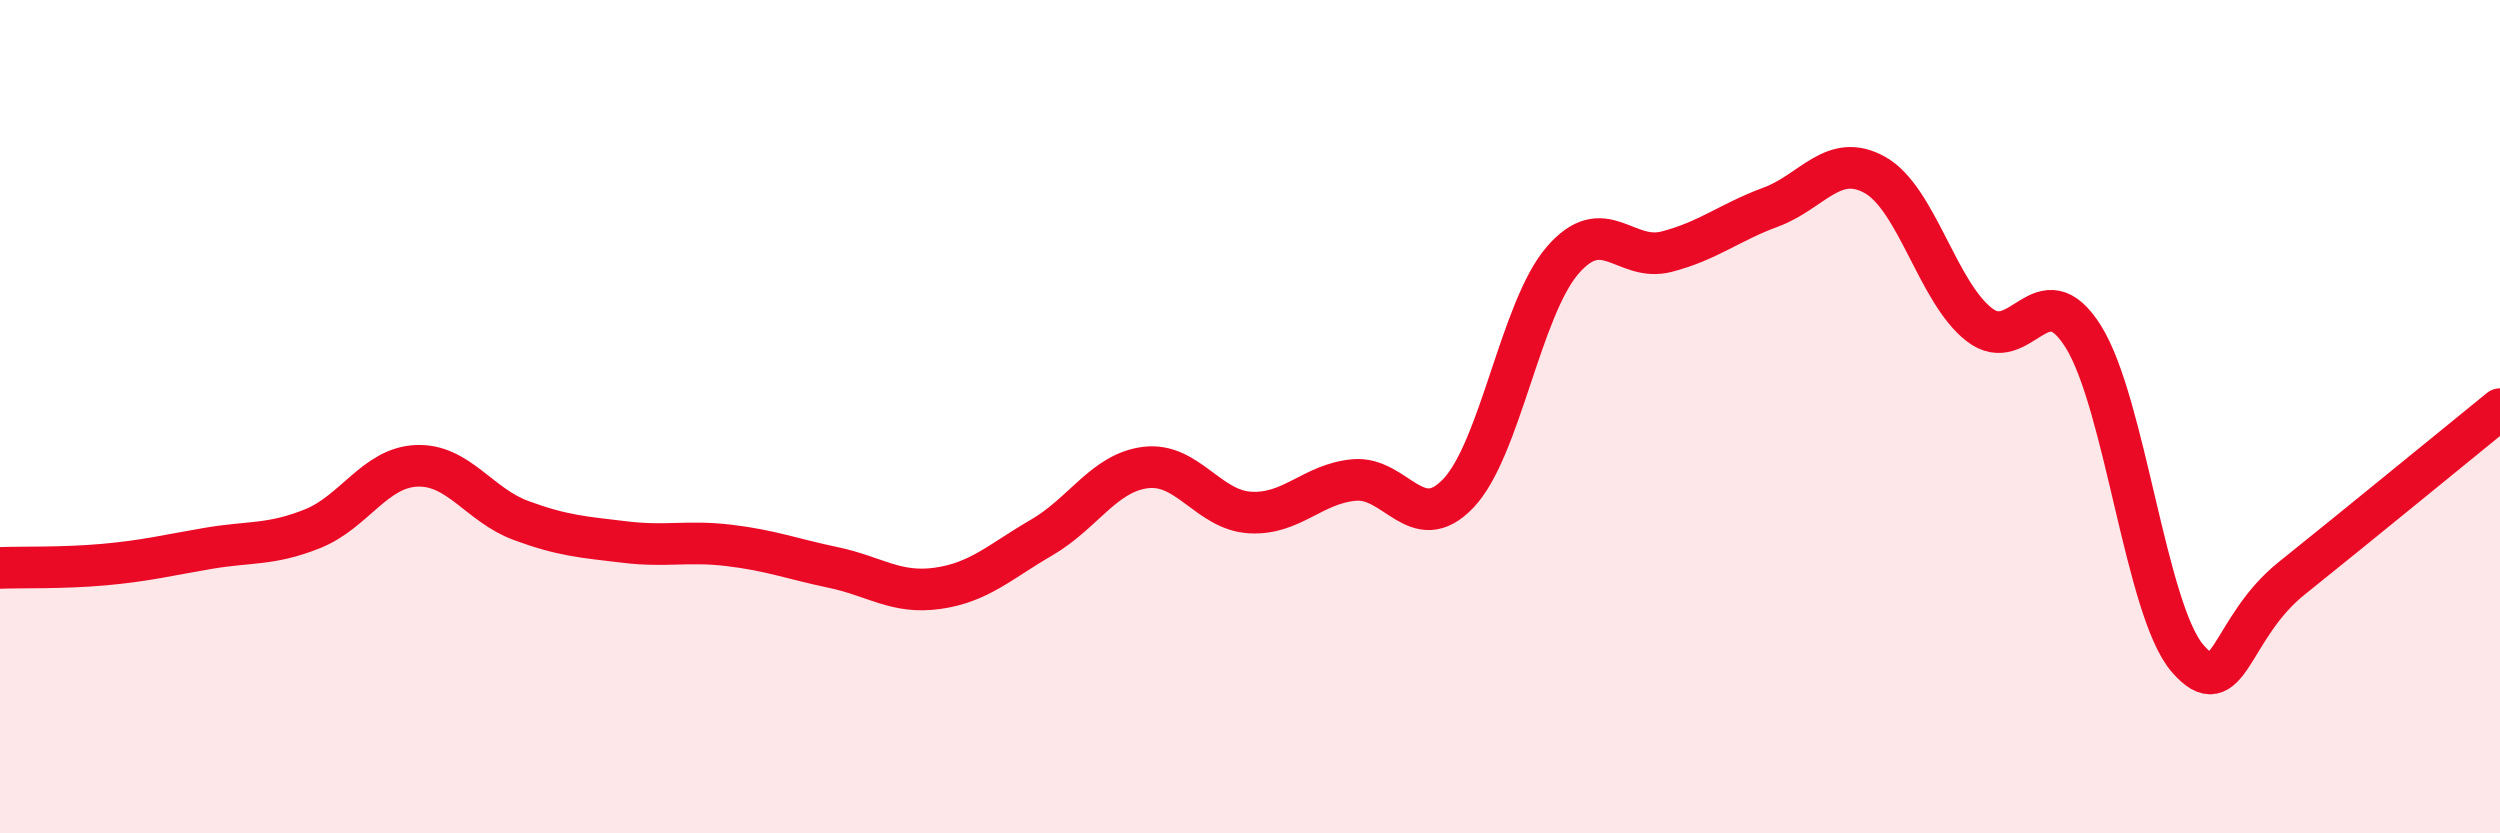
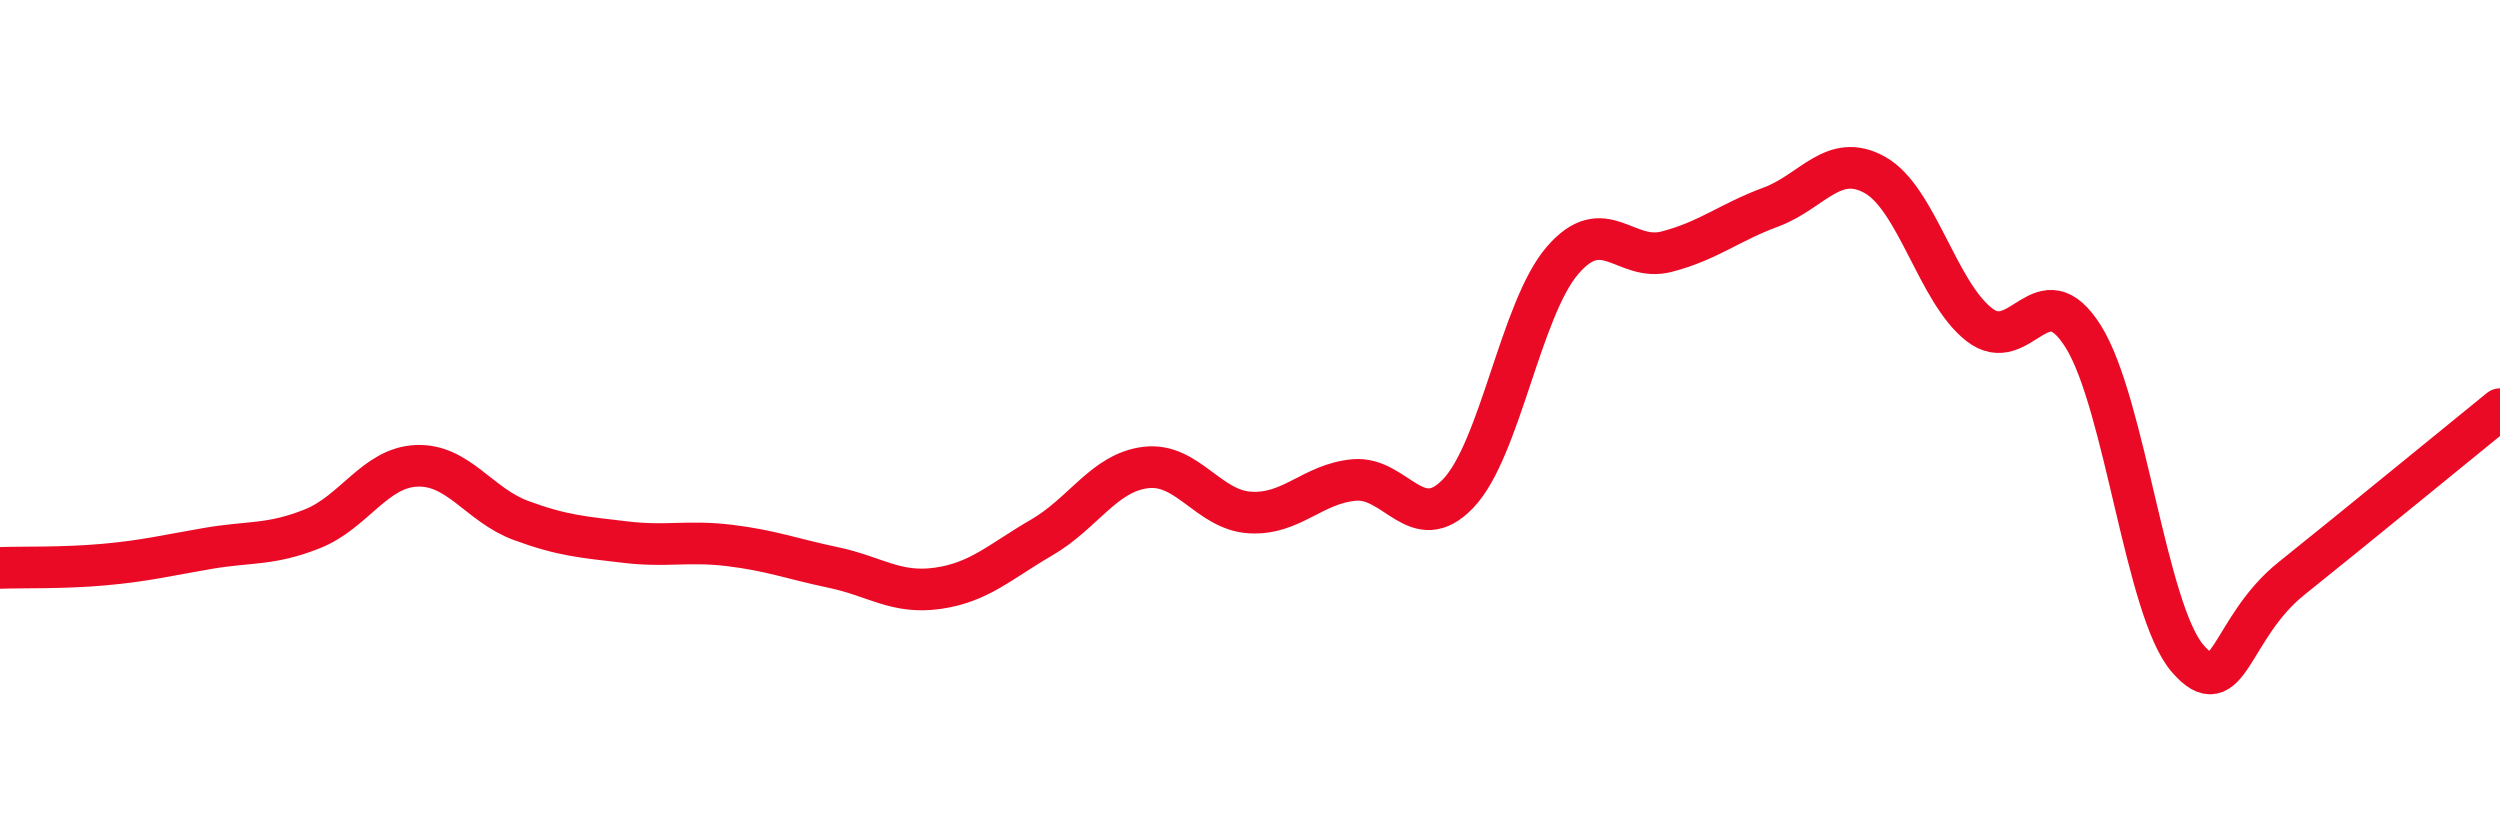
<svg xmlns="http://www.w3.org/2000/svg" width="60" height="20" viewBox="0 0 60 20">
-   <path d="M 0,13.63 C 0.5,13.61 1.5,13.64 2.5,13.55 C 3.5,13.46 4,13.33 5,13.16 C 6,12.99 6.5,13.09 7.5,12.69 C 8.5,12.29 9,11.22 10,11.18 C 11,11.14 11.5,12.12 12.5,12.49 C 13.5,12.86 14,12.89 15,13.01 C 16,13.13 16.5,12.97 17.5,13.09 C 18.5,13.21 19,13.41 20,13.62 C 21,13.83 21.5,14.26 22.5,14.12 C 23.5,13.98 24,13.48 25,12.9 C 26,12.32 26.5,11.34 27.5,11.22 C 28.5,11.1 29,12.24 30,12.3 C 31,12.36 31.5,11.61 32.5,11.52 C 33.5,11.43 34,12.89 35,11.84 C 36,10.79 36.5,7.41 37.5,6.25 C 38.5,5.09 39,6.3 40,6.04 C 41,5.78 41.5,5.34 42.5,4.97 C 43.5,4.6 44,3.64 45,4.2 C 46,4.76 46.5,7.01 47.5,7.79 C 48.5,8.57 49,6.48 50,8.08 C 51,9.68 51.5,14.64 52.5,15.8 C 53.5,16.96 53.5,15.08 55,13.88 C 56.5,12.68 59,10.63 60,9.82L60 20L0 20Z" fill="#EB0A25" opacity="0.1" stroke-linecap="round" stroke-linejoin="round" />
  <path d="M 0,13.63 C 0.5,13.61 1.5,13.64 2.5,13.55 C 3.5,13.46 4,13.33 5,13.16 C 6,12.99 6.5,13.09 7.5,12.69 C 8.5,12.29 9,11.22 10,11.18 C 11,11.14 11.5,12.12 12.5,12.49 C 13.5,12.86 14,12.89 15,13.01 C 16,13.13 16.5,12.97 17.5,13.09 C 18.5,13.21 19,13.41 20,13.62 C 21,13.83 21.5,14.26 22.5,14.12 C 23.5,13.98 24,13.48 25,12.9 C 26,12.32 26.5,11.34 27.5,11.22 C 28.5,11.1 29,12.24 30,12.3 C 31,12.36 31.5,11.61 32.5,11.52 C 33.5,11.43 34,12.89 35,11.84 C 36,10.79 36.5,7.41 37.5,6.25 C 38.5,5.09 39,6.3 40,6.04 C 41,5.78 41.5,5.34 42.5,4.97 C 43.5,4.6 44,3.64 45,4.2 C 46,4.76 46.5,7.01 47.5,7.79 C 48.5,8.57 49,6.48 50,8.08 C 51,9.68 51.5,14.64 52.5,15.8 C 53.5,16.96 53.5,15.08 55,13.88 C 56.5,12.68 59,10.63 60,9.82" stroke="#EB0A25" stroke-width="1" fill="none" stroke-linecap="round" stroke-linejoin="round" />
</svg>